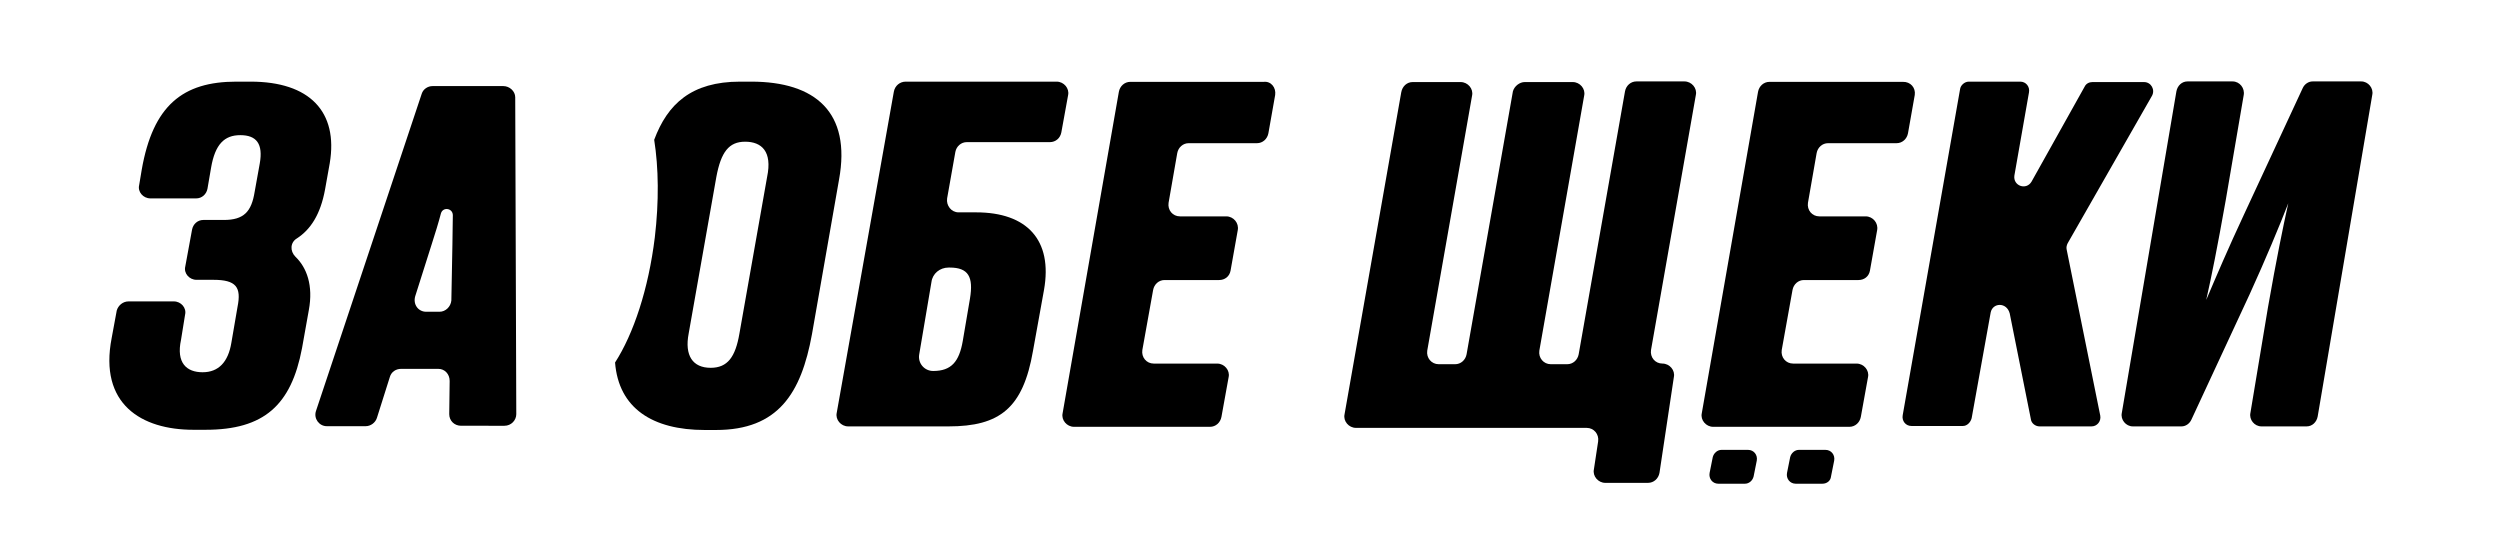
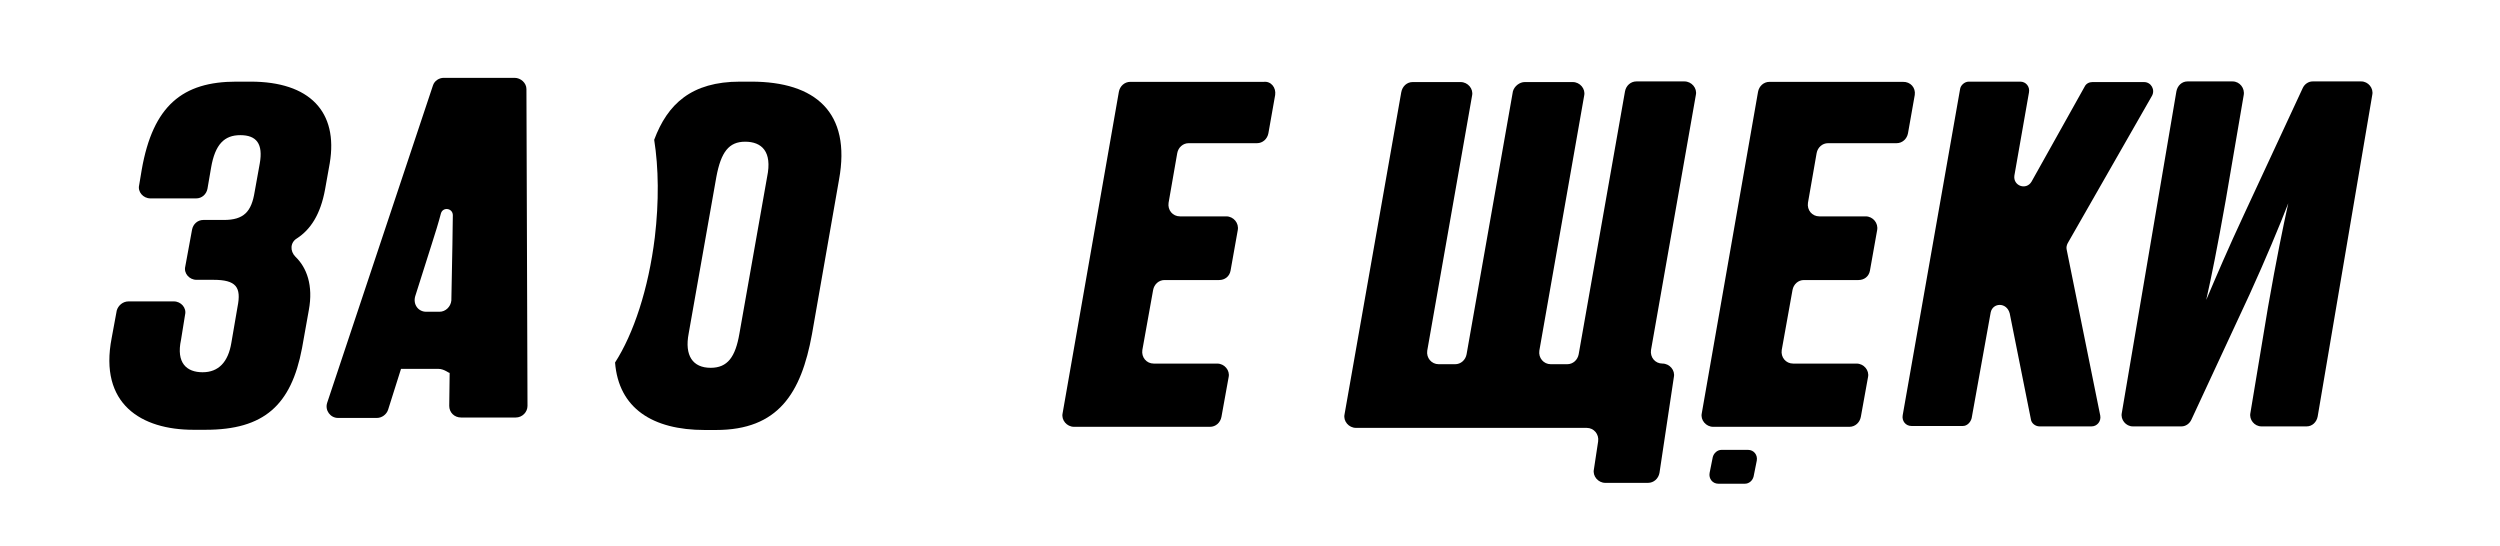
<svg xmlns="http://www.w3.org/2000/svg" id="Слой_1" x="0px" y="0px" viewBox="0 0 1182 258" style="enable-background:new 0 0 1182 258;" xml:space="preserve">
  <style type="text/css"> .st0{fill-rule:evenodd;clip-rule:evenodd;} </style>
  <g>
-     <path d="M207.3,174.4h-17.7c-2.4,0-4.6,1.4-5.3,3.9l-6.1,19.3c-0.7,2.2-2.9,3.9-5.3,3.9h-18.4c-3.6,0-6.3-3.6-5.1-7.2l50-150 c0.7-2.2,2.9-3.6,5.1-3.6h33.5c2.9,0,5.6,2.4,5.6,5.3l0.5,149.8c0,2.9-2.4,5.5-5.6,5.5H218c-3.2,0-5.6-2.4-5.6-5.5l0.2-15.7 C212.6,176.8,210.2,174.4,207.3,174.4z M201.5,147.4h6.3c2.9,0,5.3-2.4,5.6-5.3l0.5-26.3c0-5.1,0.2-9.6,0.2-14c0-3.4-4.6-4.1-5.6-1 c-1.2,4.6-2.7,9.4-4.4,14.7l-7.8,24.6C195.2,144,197.8,147.4,201.5,147.4z" />
-     <path d="M428.2,38.6h71.4c3.4,0,6.1,3.2,5.4,6.4l-3.2,17.6c-0.5,2.7-2.7,4.6-5.4,4.6h-39.3c-2.7,0-4.9,2-5.4,4.6l-3.9,22 c-0.5,3.4,2,6.6,5.4,6.6h8.3c24,0,36.3,13,32.1,36.7l-5.2,28.8c-4.7,27.1-15.7,35.7-40,35.7H401c-3.4,0-6.1-3.2-5.4-6.4l27-151.8 C423.1,40.5,425.5,38.6,428.2,38.6z M434.6,167.6c-0.7,4.2,2.5,7.8,6.6,7.8c8.6,0,12.3-4.4,14-14.2l3.4-20 c1.7-10.3-0.7-14.7-9.6-14.7h-0.5c-4.2,0-7.6,2.9-8.1,6.8L434.6,167.6z" />
+     <path d="M207.3,174.4h-17.7l-6.1,19.3c-0.7,2.2-2.9,3.9-5.3,3.9h-18.4c-3.6,0-6.3-3.6-5.1-7.2l50-150 c0.7-2.2,2.9-3.6,5.1-3.6h33.5c2.9,0,5.6,2.4,5.6,5.3l0.5,149.8c0,2.9-2.4,5.5-5.6,5.5H218c-3.2,0-5.6-2.4-5.6-5.5l0.2-15.7 C212.6,176.8,210.2,174.4,207.3,174.4z M201.5,147.4h6.3c2.9,0,5.3-2.4,5.6-5.3l0.5-26.3c0-5.1,0.2-9.6,0.2-14c0-3.4-4.6-4.1-5.6-1 c-1.2,4.6-2.7,9.4-4.4,14.7l-7.8,24.6C195.2,144,197.8,147.4,201.5,147.4z" />
    <path d="M602.9,44.9l-3.2,18.1c-0.5,2.7-2.7,4.7-5.4,4.7H562c-2.7,0-4.9,2-5.4,4.7l-4.1,23.5c-0.5,3.4,1.9,6.4,5.4,6.4h21.9 c3.4,0,6.1,3.2,5.4,6.6l-3.4,19.1c-0.5,2.7-2.7,4.4-5.4,4.4h-25.8c-2.7,0-4.9,2-5.4,4.7l-5.1,28.4c-0.5,3.4,1.9,6.4,5.4,6.4h30 c3.4,0,6.1,3.2,5.4,6.4l-3.4,18.8c-0.5,2.7-2.7,4.7-5.4,4.7h-64.3c-3.4,0-6.1-3.2-5.4-6.4l26.6-152c0.5-2.7,2.7-4.7,5.4-4.7h63.1 C601,38.3,603.4,41.5,602.9,44.9z" />
    <path d="M667.9,38.8h22.7c3.4,0,6.1,3.2,5.4,6.4l-21.2,120.6c-0.5,3.4,2,6.4,5.4,6.4h7.8c2.7,0,4.9-2,5.4-4.7l21.9-124.3 c0.7-2.5,3.2-4.4,5.6-4.4h22.7c3.4,0,6.1,3.2,5.4,6.4l-21.2,120.6c-0.5,3.4,2,6.4,5.4,6.4h7.8c2.7,0,4.9-2,5.4-4.7l21.9-124.3 c0.5-2.7,2.7-4.7,5.4-4.7h22.7c3.4,0,6.1,3.2,5.4,6.4l-21.2,120.6c-0.5,3.4,1.9,6.4,5.4,6.4c3.4,0,6.1,3.2,5.4,6.4l-6.8,45.3 c-0.5,2.7-2.7,4.7-5.4,4.7H759c-3.4,0-6.1-3.2-5.4-6.4l2-13.2c0.5-3.4-2-6.4-5.4-6.4H641.1c-3.4,0-6.1-3.2-5.4-6.4l26.8-152.2 C663,40.8,665.2,38.8,667.9,38.8z" />
    <path d="M905.3,44.9L902.1,63c-0.5,2.7-2.7,4.7-5.4,4.7h-32.4c-2.7,0-4.9,2-5.4,4.7l-4.1,23.5c-0.5,3.4,1.9,6.4,5.4,6.4h21.9 c3.4,0,6.1,3.2,5.4,6.6l-3.4,19.1c-0.5,2.7-2.7,4.4-5.4,4.4h-25.8c-2.7,0-4.9,2-5.4,4.7l-5.1,28.4c-0.5,3.4,1.9,6.4,5.4,6.4h30 c3.4,0,6.1,3.2,5.4,6.4l-3.4,18.8c-0.5,2.7-2.7,4.7-5.4,4.7H810c-3.4,0-6.1-3.2-5.4-6.4l26.6-152c0.5-2.7,2.7-4.7,5.4-4.7h63.1 C903.3,38.6,905.8,41.5,905.3,44.9z" />
    <path d="M941.2,147.7l-9,50c-0.5,2-2.2,3.7-4.1,3.7h-24.4c-2.7,0-4.6-2.4-4.1-5.1l27.1-154c0.2-2,2.2-3.7,4.1-3.7h24.4 c2.7,0,4.6,2.4,4.1,5.1L952.4,83c-0.7,4.9,5.6,7.1,8.1,2.9L985.6,41c0.7-1.5,2.2-2.2,3.7-2.2h24.4c3.4,0,5.4,3.7,3.7,6.6L977.6,115 c-0.5,1-0.7,2-0.5,2.9l15.9,78.6c0.5,2.7-1.5,5.1-4.1,5.1h-24.6c-2,0-3.9-1.5-4.1-3.4l-10-50C948.8,142.8,942.2,143,941.2,147.7z" />
    <path d="M1072.3,145.3c4-22.8,7.1-37.9,9.6-49.2c-4.2,10.8-10.6,26.2-18.3,43.1l-27.5,59.2c-0.9,2-2.8,3.2-4.7,3.2h-23 c-3.3,0-5.9-3.2-5.2-6.4l25.8-152c0.5-2.7,2.6-4.7,5.2-4.7h21.4c3.3,0,5.9,3.2,5.2,6.6l-8.5,49.7c-4,22.5-6.6,35.5-9.2,47 c4.9-11.5,10.3-24.2,18.1-40.9l27.5-59.2c0.9-2,2.8-3.2,4.7-3.2h23c3.3,0,5.9,3.2,5.2,6.4l-25.8,152c-0.5,2.7-2.6,4.7-5.2,4.7 h-21.4c-3.3,0-5.9-3.2-5.2-6.4L1072.3,145.3z" />
    <path d="M825,228.7h-12.6c-2.7,0-4.6-2.4-4.1-5.1l1.5-7.5c0.5-1.9,2.2-3.4,4.1-3.4h12.6c2.7,0,4.6,2.4,4.1,5.1l-1.5,7.5 C828.6,227.3,826.9,228.7,825,228.7z" />
-     <path d="M861.6,228.7H849c-2.7,0-4.6-2.4-4.1-5.1l1.5-7.5c0.5-1.9,2.2-3.4,4.1-3.4h12.6c2.7,0,4.6,2.4,4.1,5.1l-1.5,7.5 C865.5,227.3,863.8,228.7,861.6,228.7z" />
    <path class="st0" d="M290.8,171.4c8.7-13.5,15.8-34.7,18.8-59.2c2-16.9,1.8-32.9-0.3-46.1c6.3-16.9,17.6-27.5,40.6-27.5h5.3 c30.3,0,47.3,14.5,41.5,46.3L383.9,158c-5.1,28-16,45.3-45.4,45.3h-5.3C308.5,203.3,292.5,193,290.8,171.4z M352.3,67 c7.8,0,12.9,4.6,10.4,16.6l-13.1,74.1c-1.9,11.1-5.6,16.2-13.6,16.2c-8.5,0-12.4-5.8-10.4-16.2l13.1-74.1 C340.9,71.9,344.6,67,352.3,67z" />
    <path d="M67,80.3c5.3-30.4,19.4-41.7,44.7-41.7h6.8c27.9,0,41.5,14.2,37.4,38.6l-2.2,12.3c-2.2,12.1-7,19.1-13.3,23.2 c-3.2,1.9-3.4,6-0.7,8.7c5.3,5.1,8.5,13.5,6.3,25.3l-3.2,17.9c-5.1,27-18,38.6-45.6,38.6h-5.8c-24.5,0-44.7-12.1-38.6-43.4l2.4-13 c0.7-2.4,2.9-4.3,5.6-4.3h21.4c3.4,0,6.1,3.1,5.3,6.3l-1.9,11.8c-2.4,11.1,2.7,15.4,10.2,15.4s12.1-4.8,13.6-14l2.9-16.9 c1.9-9.4-0.7-12.8-11.4-12.8h-8c-3.4,0-6.1-3.1-5.3-6.3l3.2-17.4c0.5-2.7,2.7-4.6,5.3-4.6h9.7c9.5,0,13.1-3.9,14.6-13.3l2.4-13.3 c1.7-9.4-1.5-13.5-9.2-13.5c-7.5,0-11.9,4.3-13.8,15.4l-1.7,9.9c-0.5,2.7-2.7,4.6-5.3,4.6H71.1c-3.4,0-6.1-3.1-5.3-6.3L67,80.3z" />
  </g>
</svg>